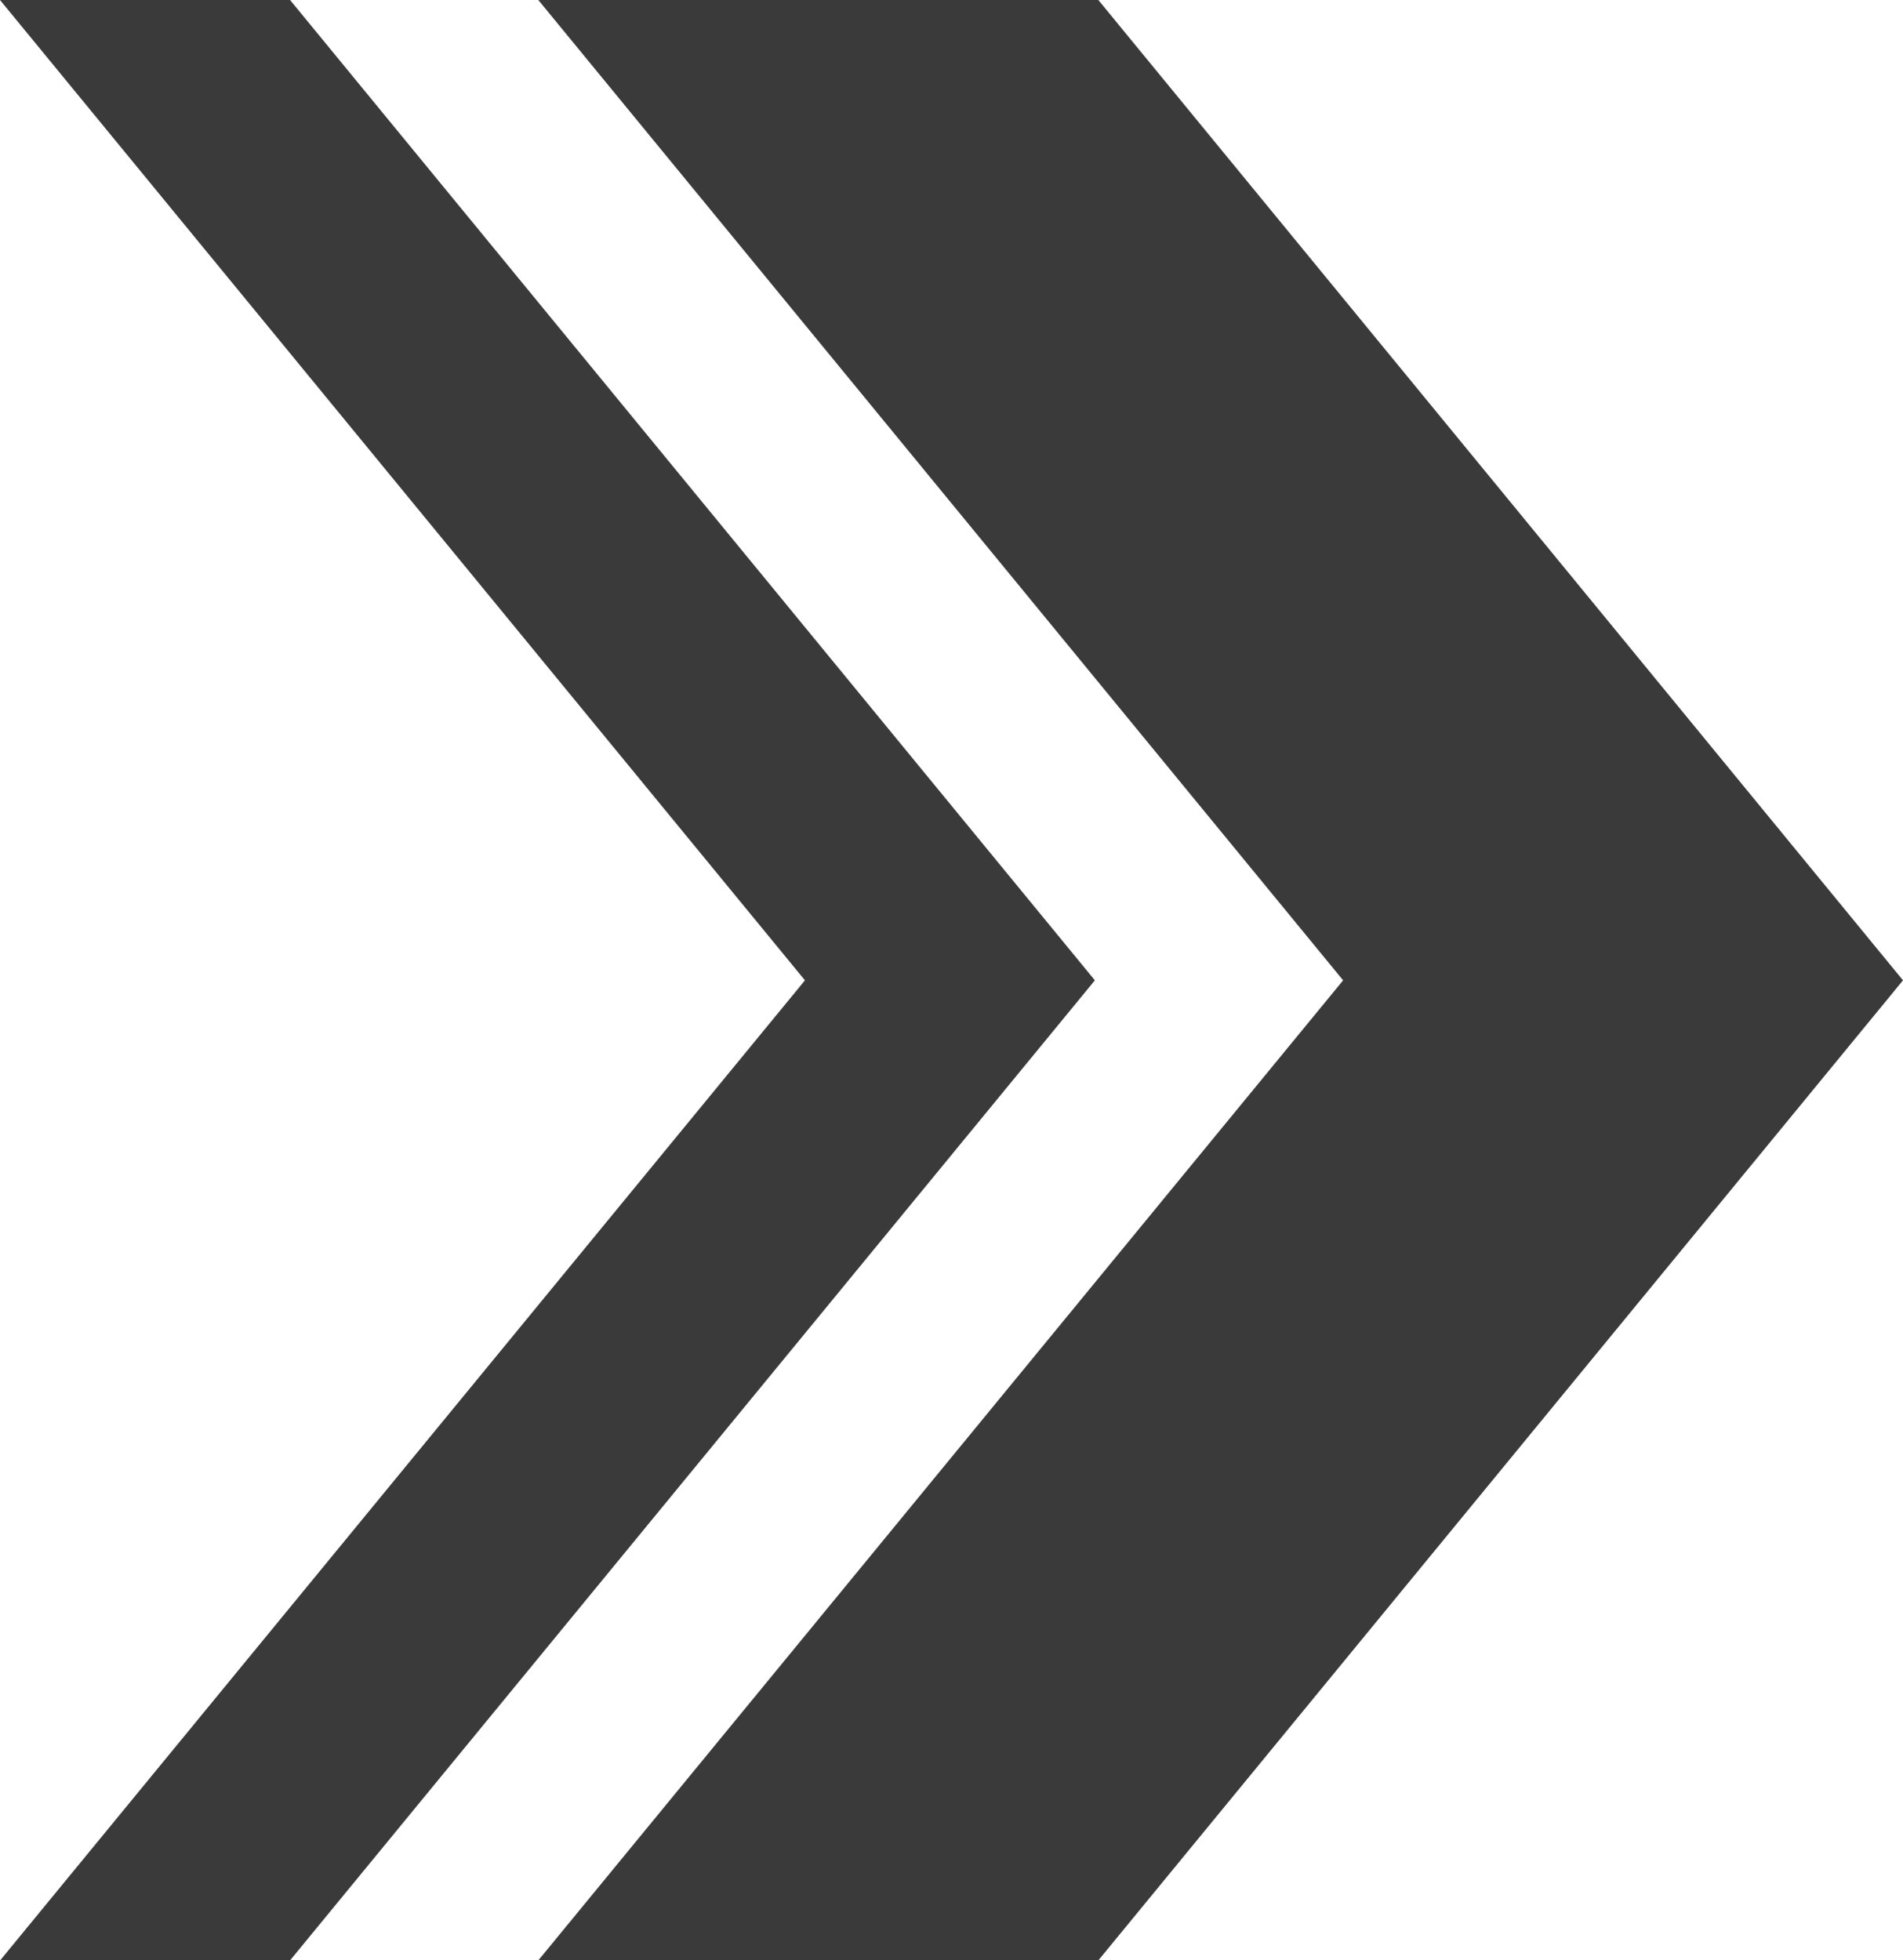
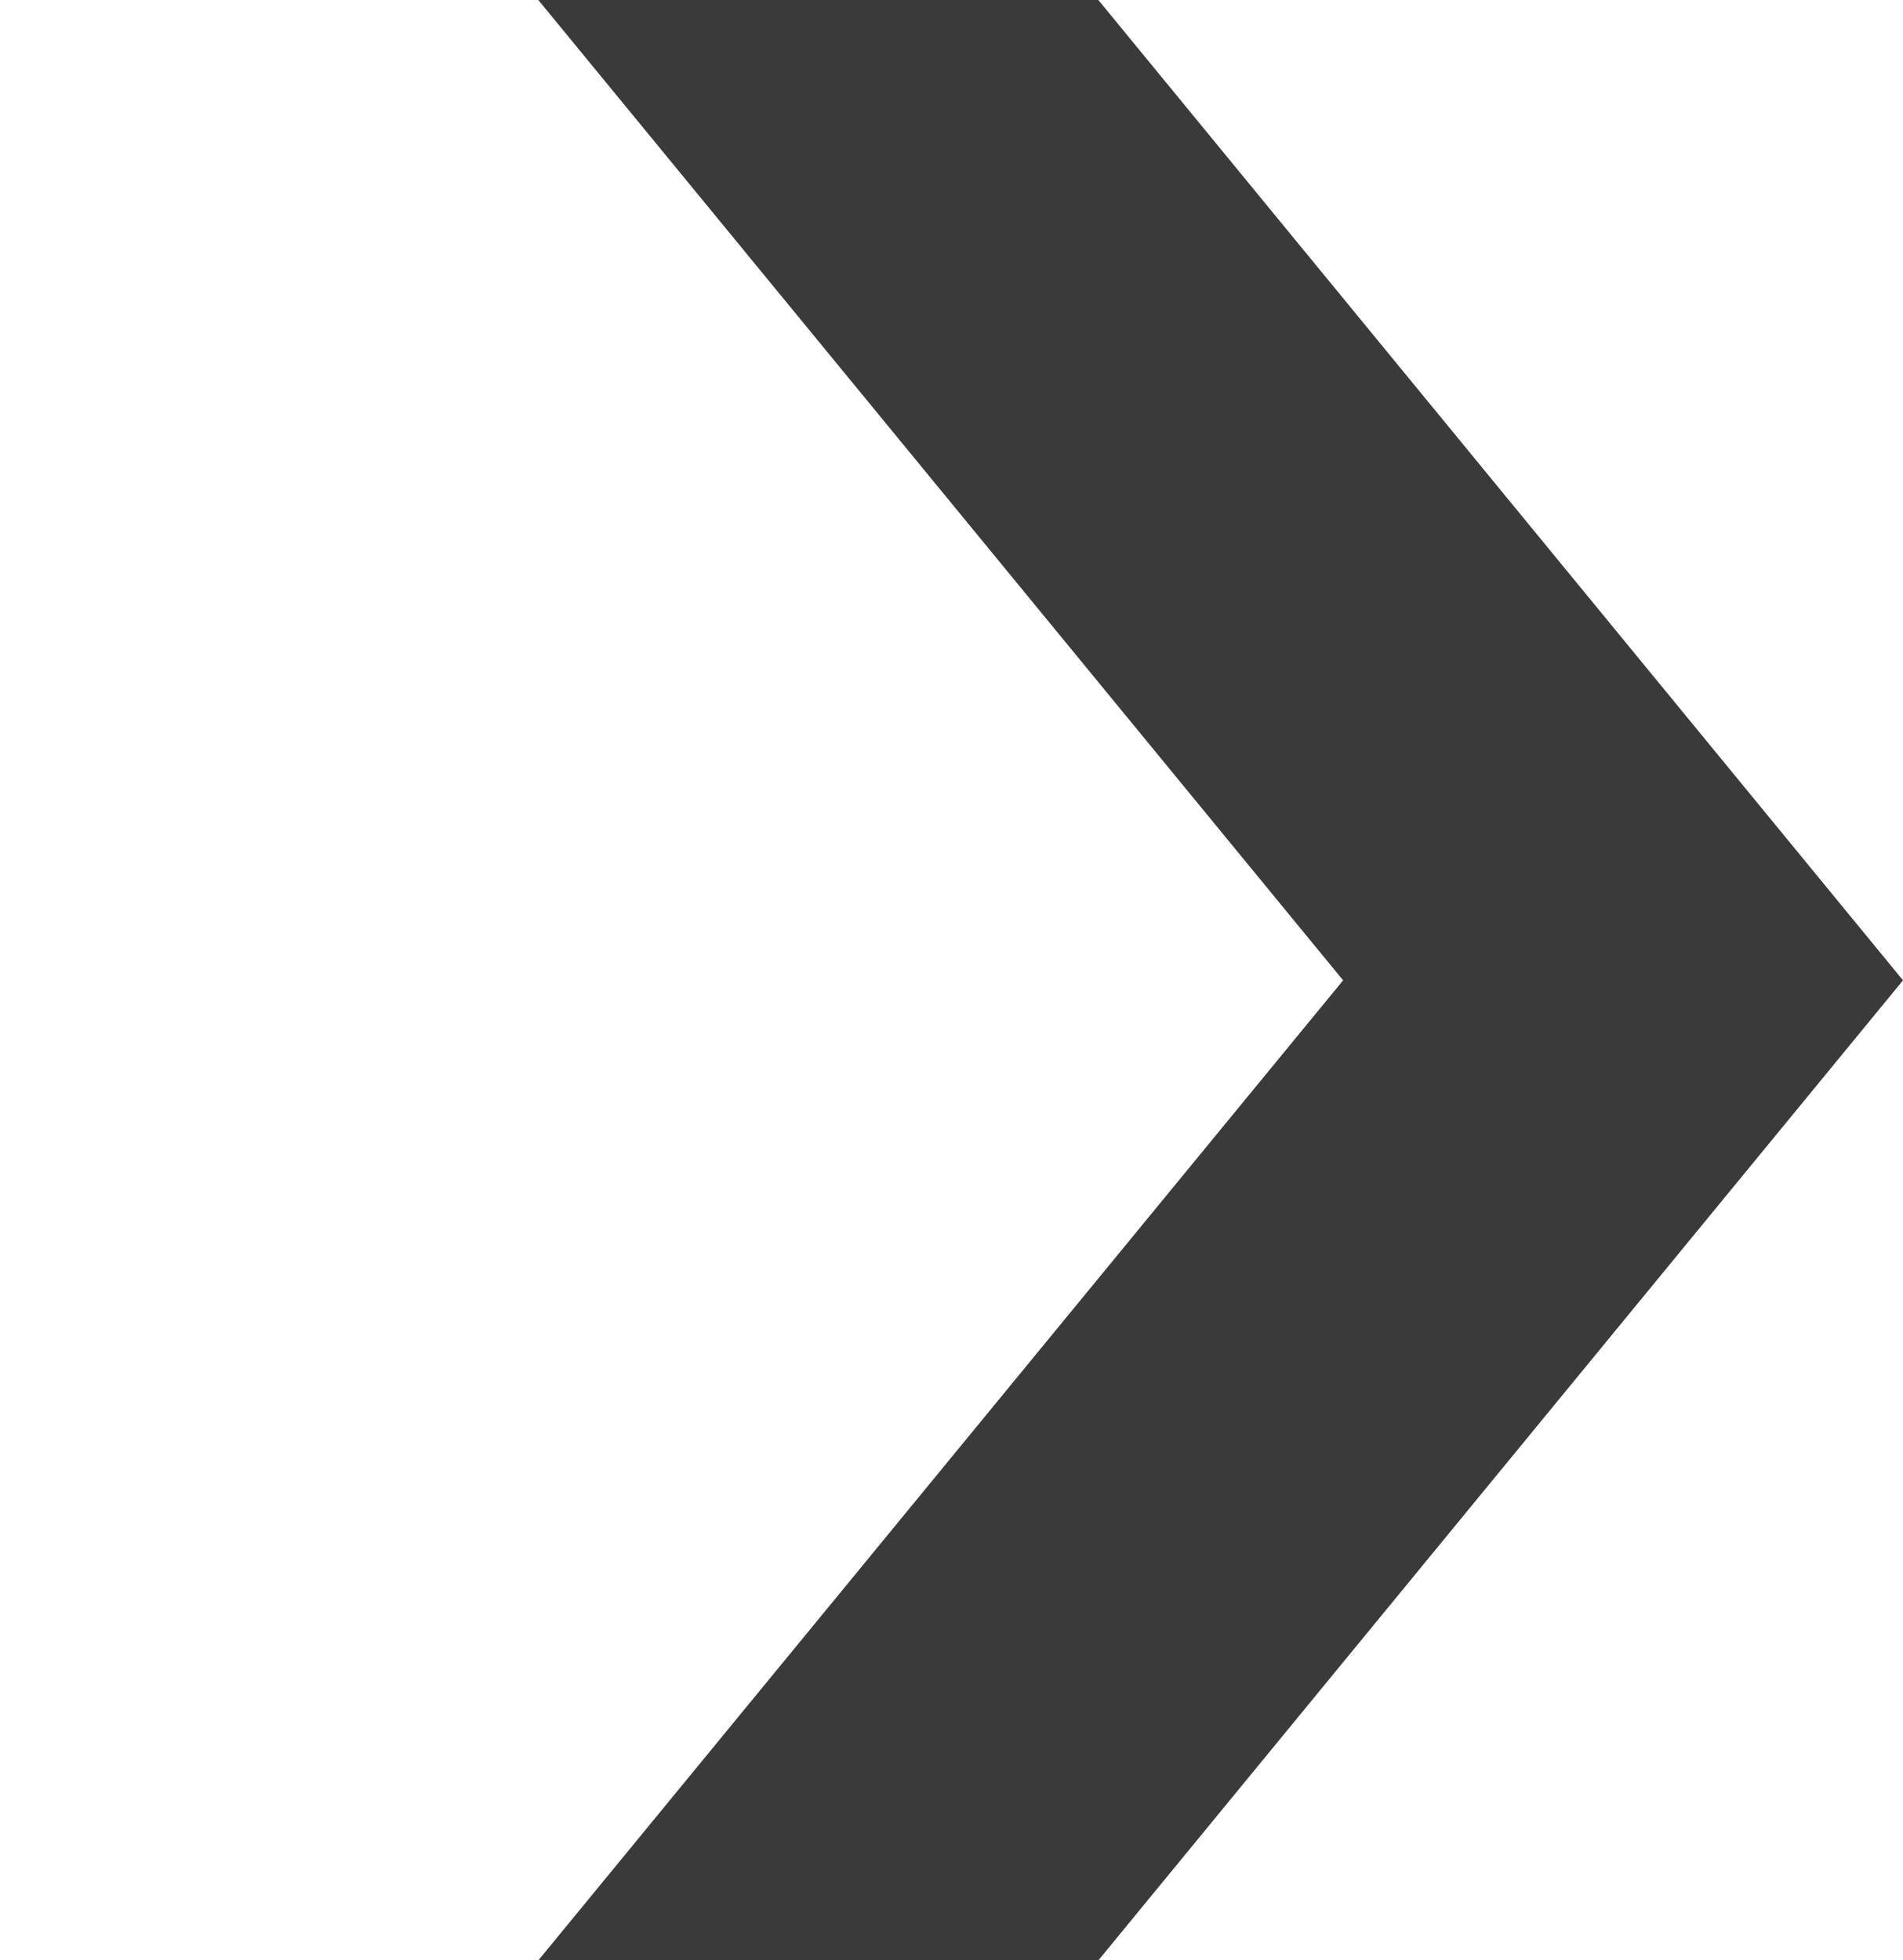
<svg xmlns="http://www.w3.org/2000/svg" version="1.1" id="Main" x="0px" y="0px" viewBox="0 0 131.47 135.44" enable-background="new 0 0 131.47 135.44" xml:space="preserve">
  <g>
-     <polygon fill="#3A3A3A" points="20.04,0 0,0 55.61,67.73 0.01,135.44 20.04,135.44 75.64,67.73  " />
    <polygon fill="#3A3A3A" points="75.88,0 37.19,0 92.79,67.73 37.19,135.44 75.88,135.44 131.47,67.73  " />
  </g>
</svg>